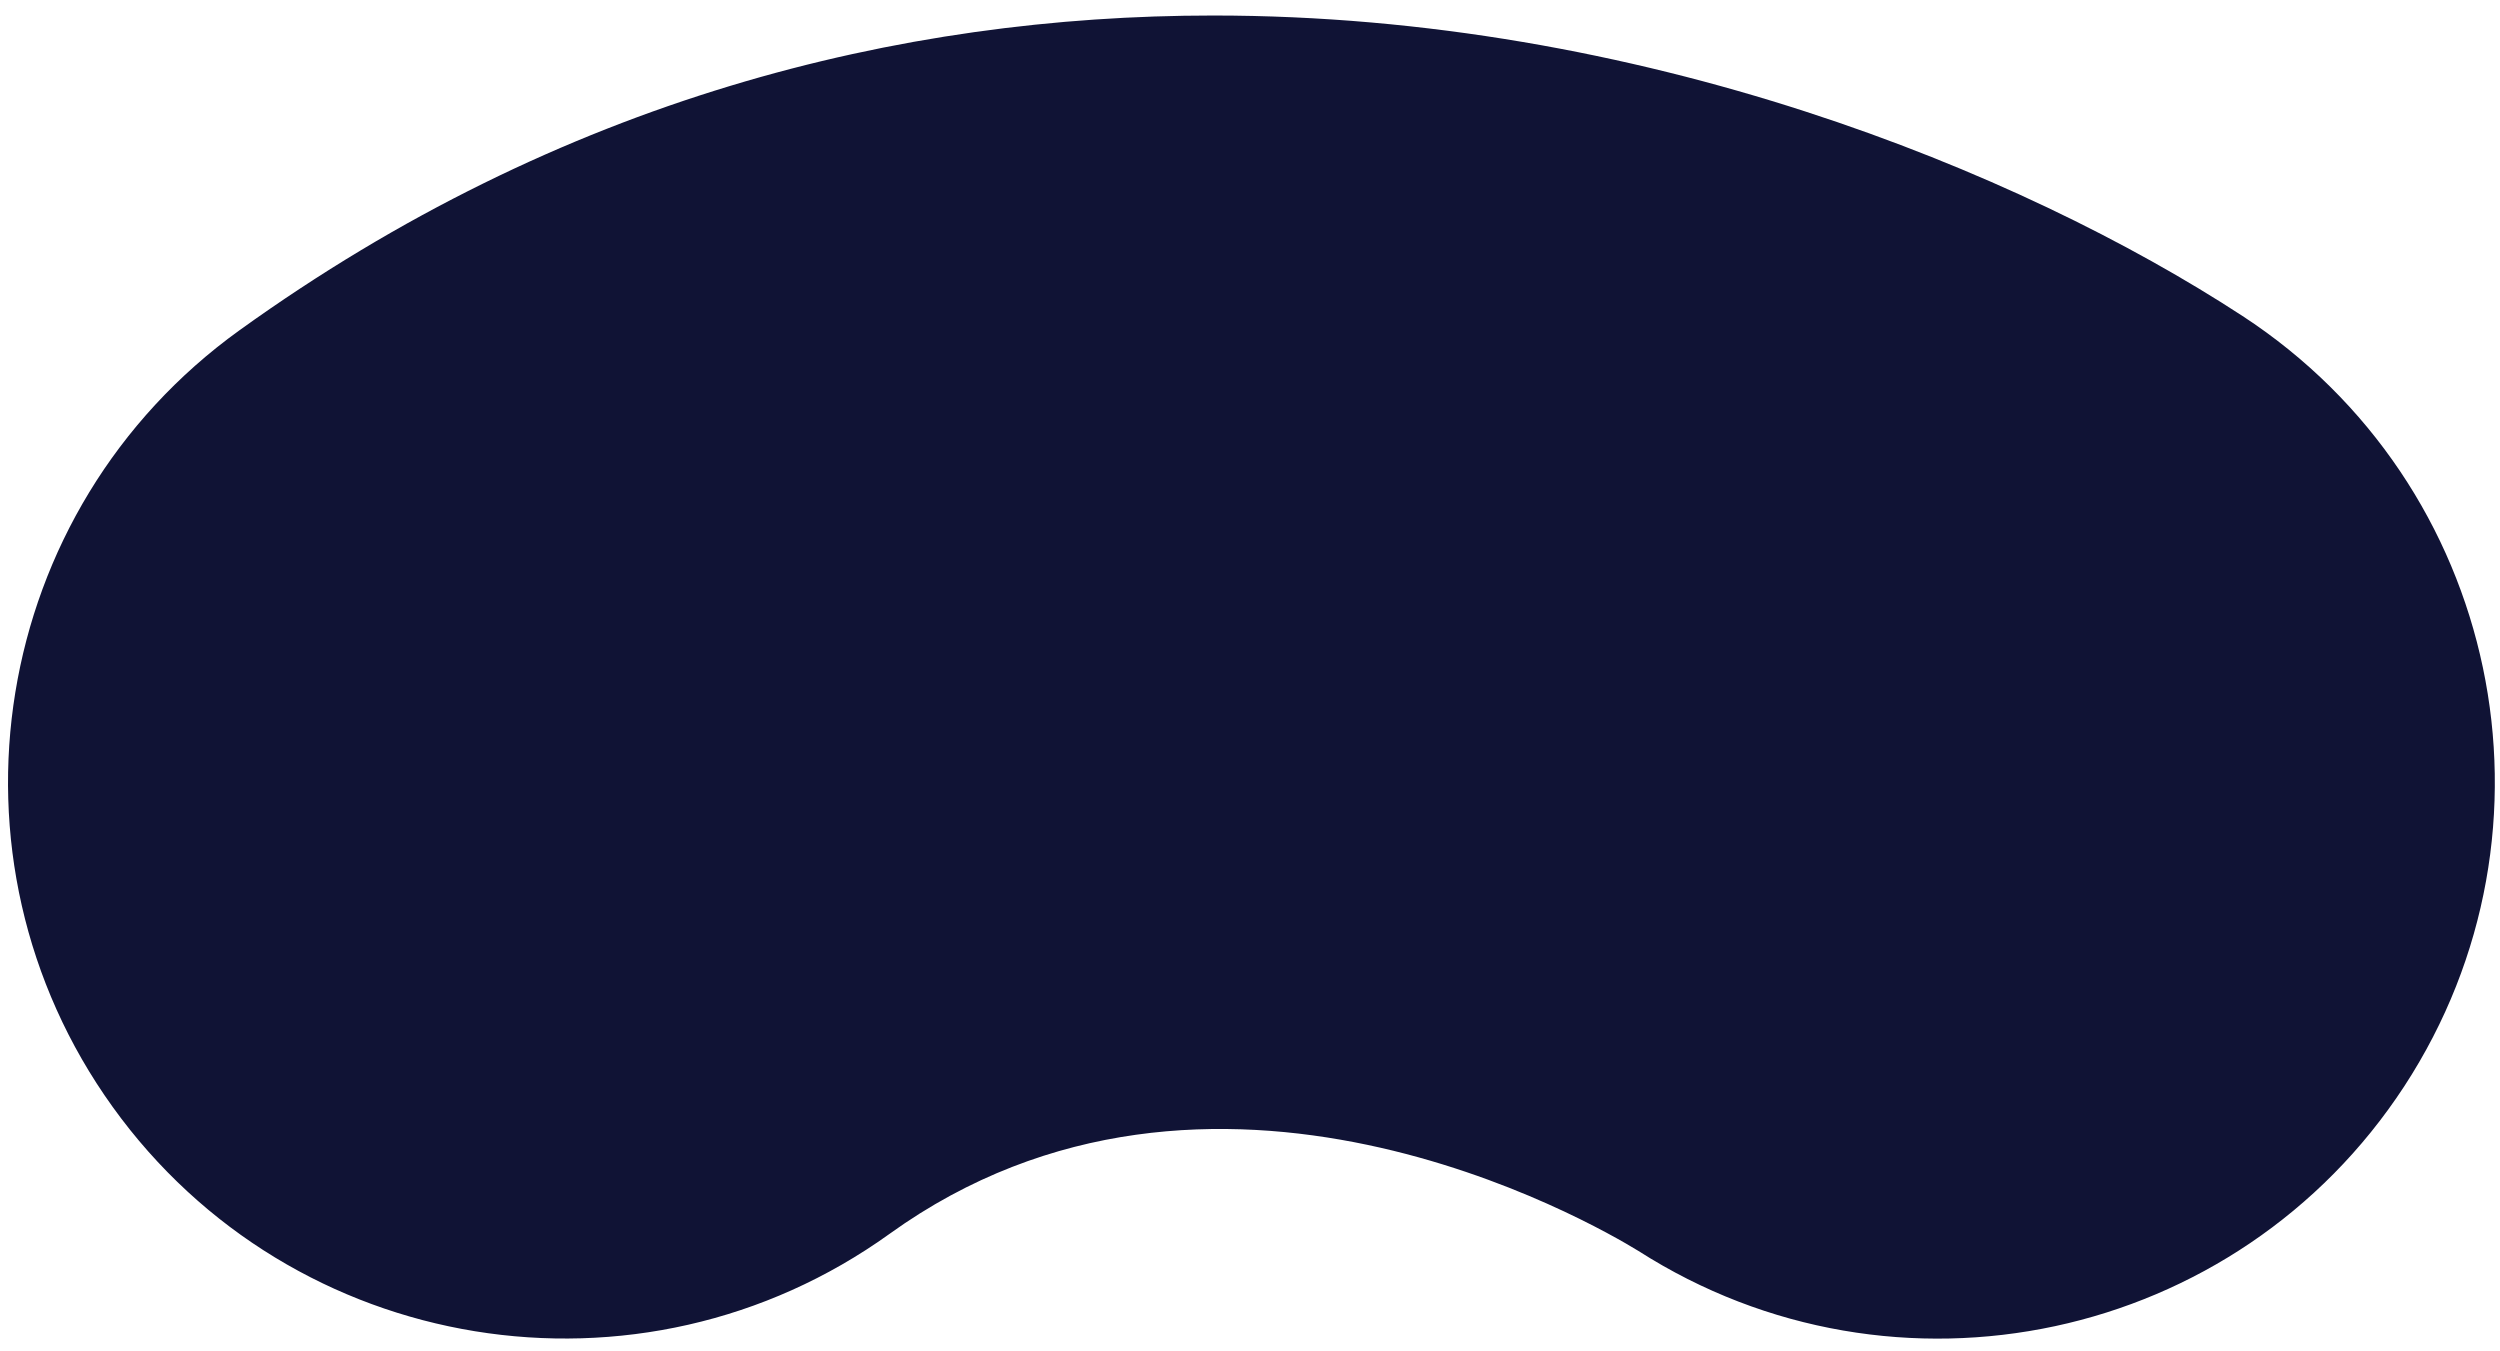
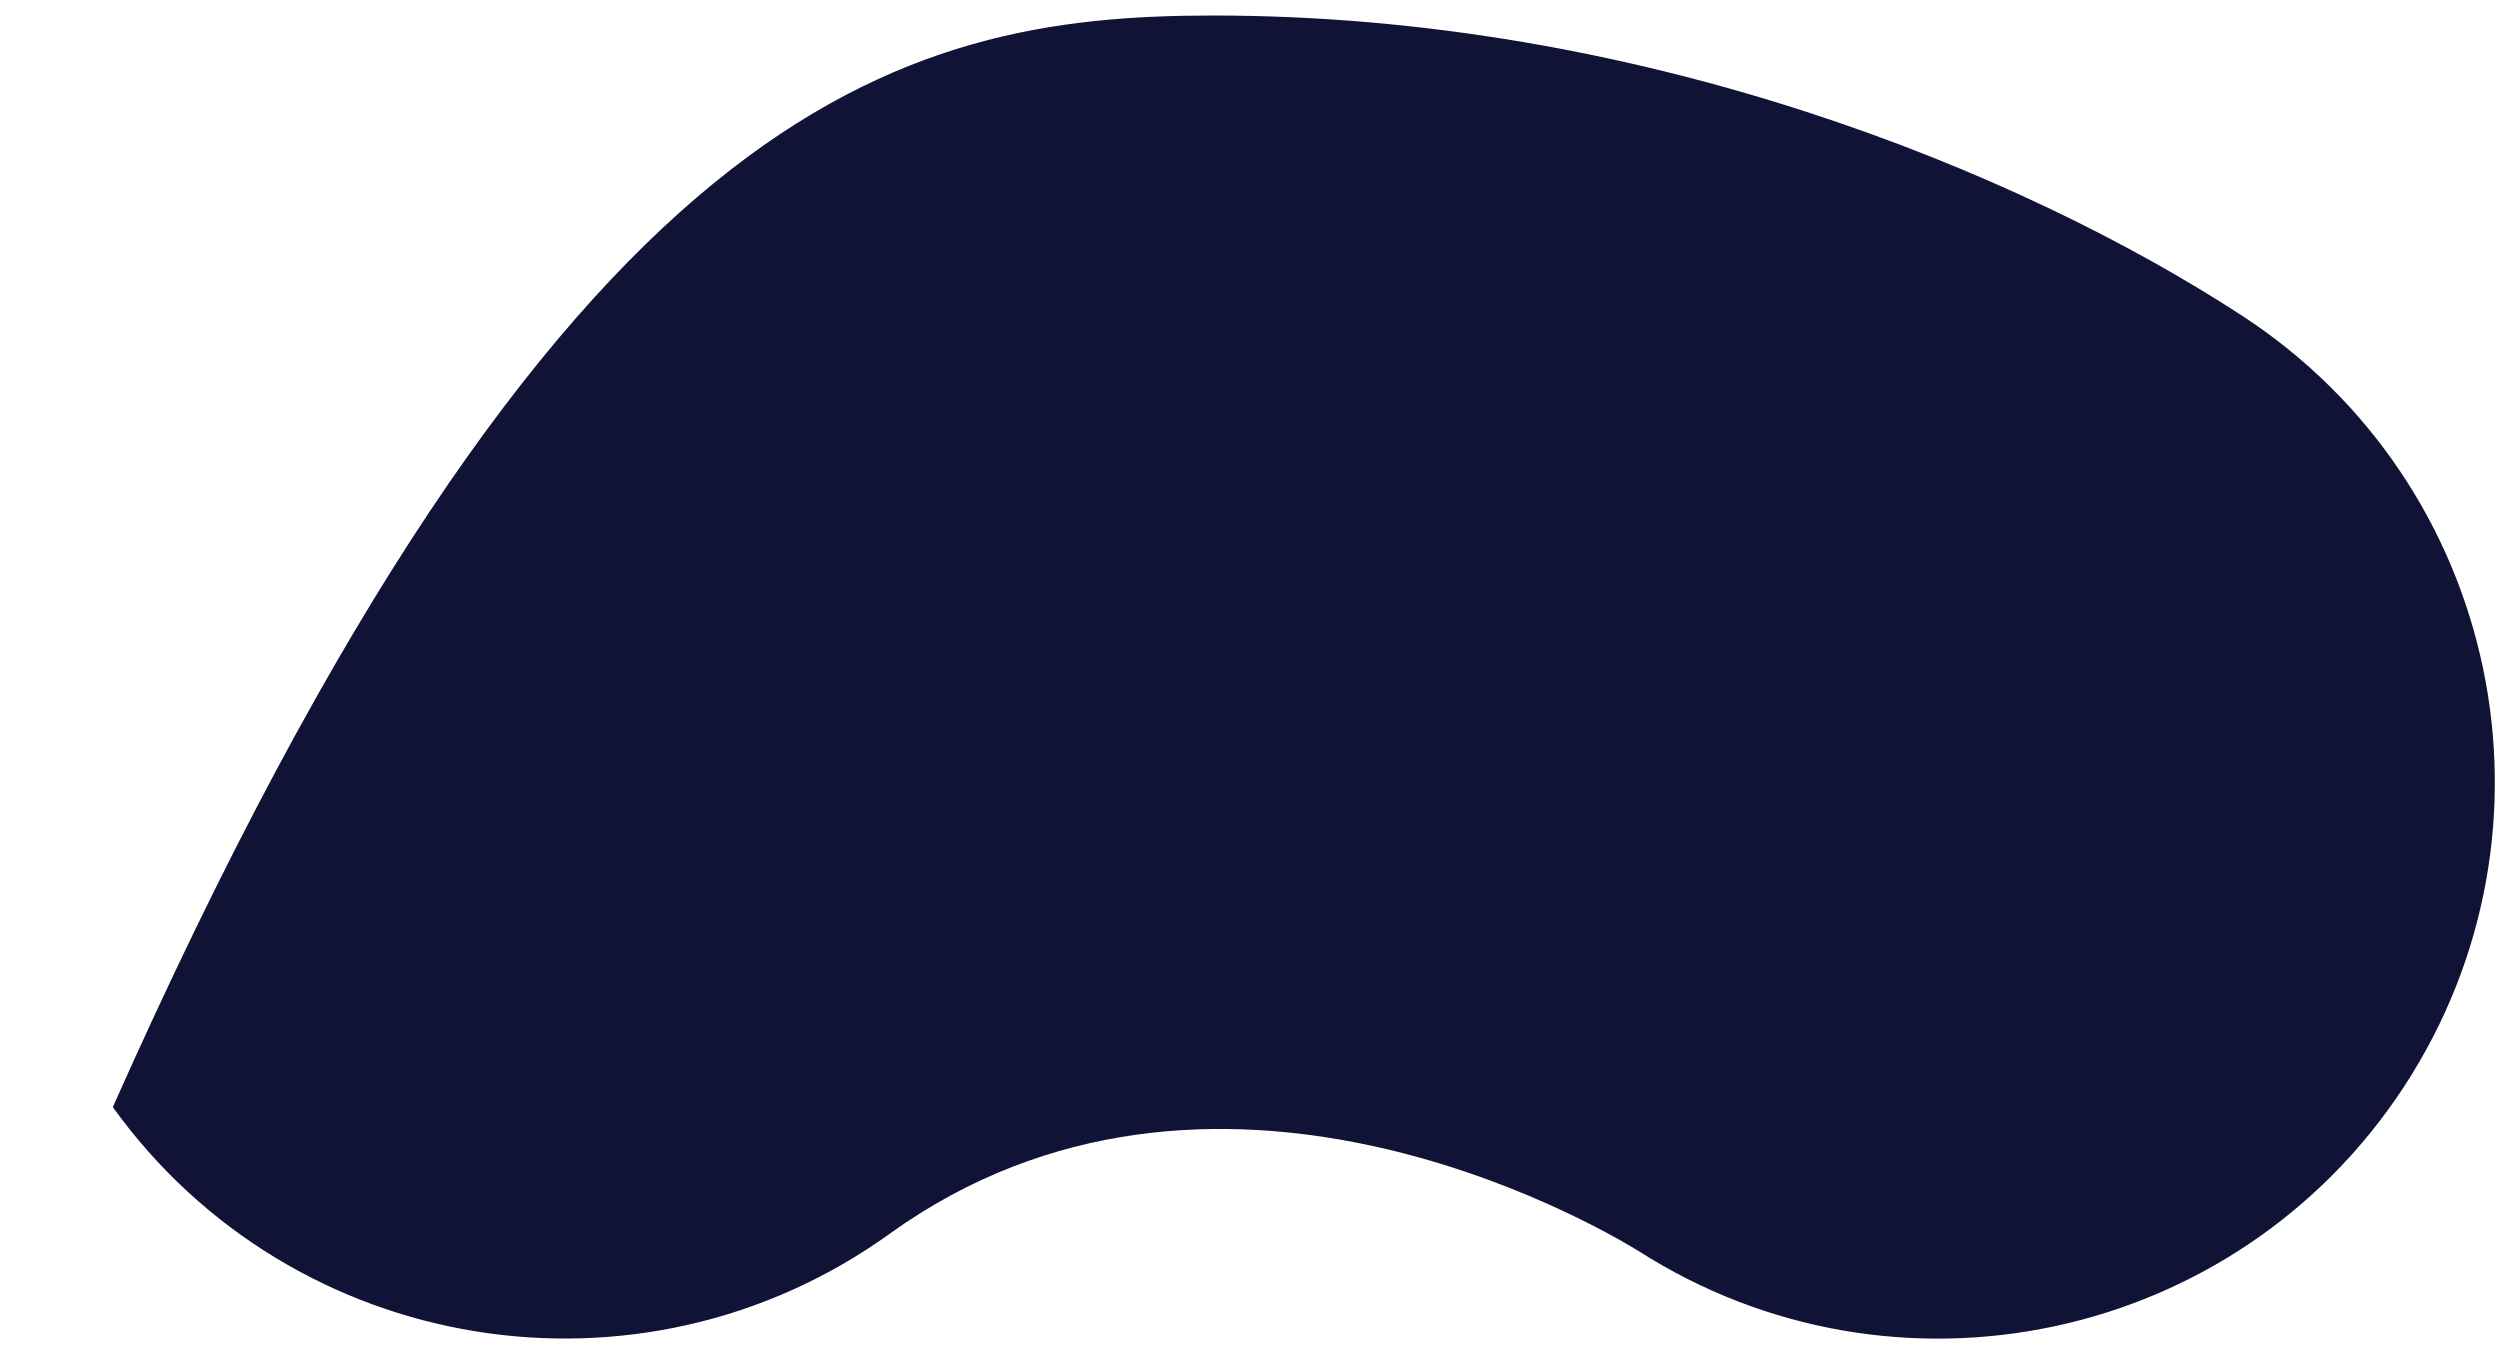
<svg xmlns="http://www.w3.org/2000/svg" viewBox="5.92 3.845 24.975 13.495" overflow="visible" width="24.975px" height="13.495px">
  <g id="Mouth/Mol/Sad" stroke="none" stroke-width="1" fill="none" fill-rule="evenodd">
    <g id="Group-3" transform="translate(6, 4)" fill="#101335">
-       <path d="M12.04,-1.77635684e-15 C16.308,-1.77635684e-15 20.097,1.549 22.323,3.002 C24.894,4.681 25.617,8.126 23.938,10.698 C22.268,13.253 18.855,13.983 16.288,12.342 C15.824,12.057 12.022,9.857 8.807,12.171 C6.315,13.962 2.84,13.397 1.047,10.905 C-0.746,8.412 -0.179,4.937 2.313,3.144 C5.527,0.832 8.912,-1.77635684e-15 12.04,-1.77635684e-15" id="Fill-1" />
+       <path d="M12.04,-1.77635684e-15 C16.308,-1.77635684e-15 20.097,1.549 22.323,3.002 C24.894,4.681 25.617,8.126 23.938,10.698 C22.268,13.253 18.855,13.983 16.288,12.342 C15.824,12.057 12.022,9.857 8.807,12.171 C6.315,13.962 2.84,13.397 1.047,10.905 C5.527,0.832 8.912,-1.77635684e-15 12.04,-1.77635684e-15" id="Fill-1" />
    </g>
  </g>
</svg>